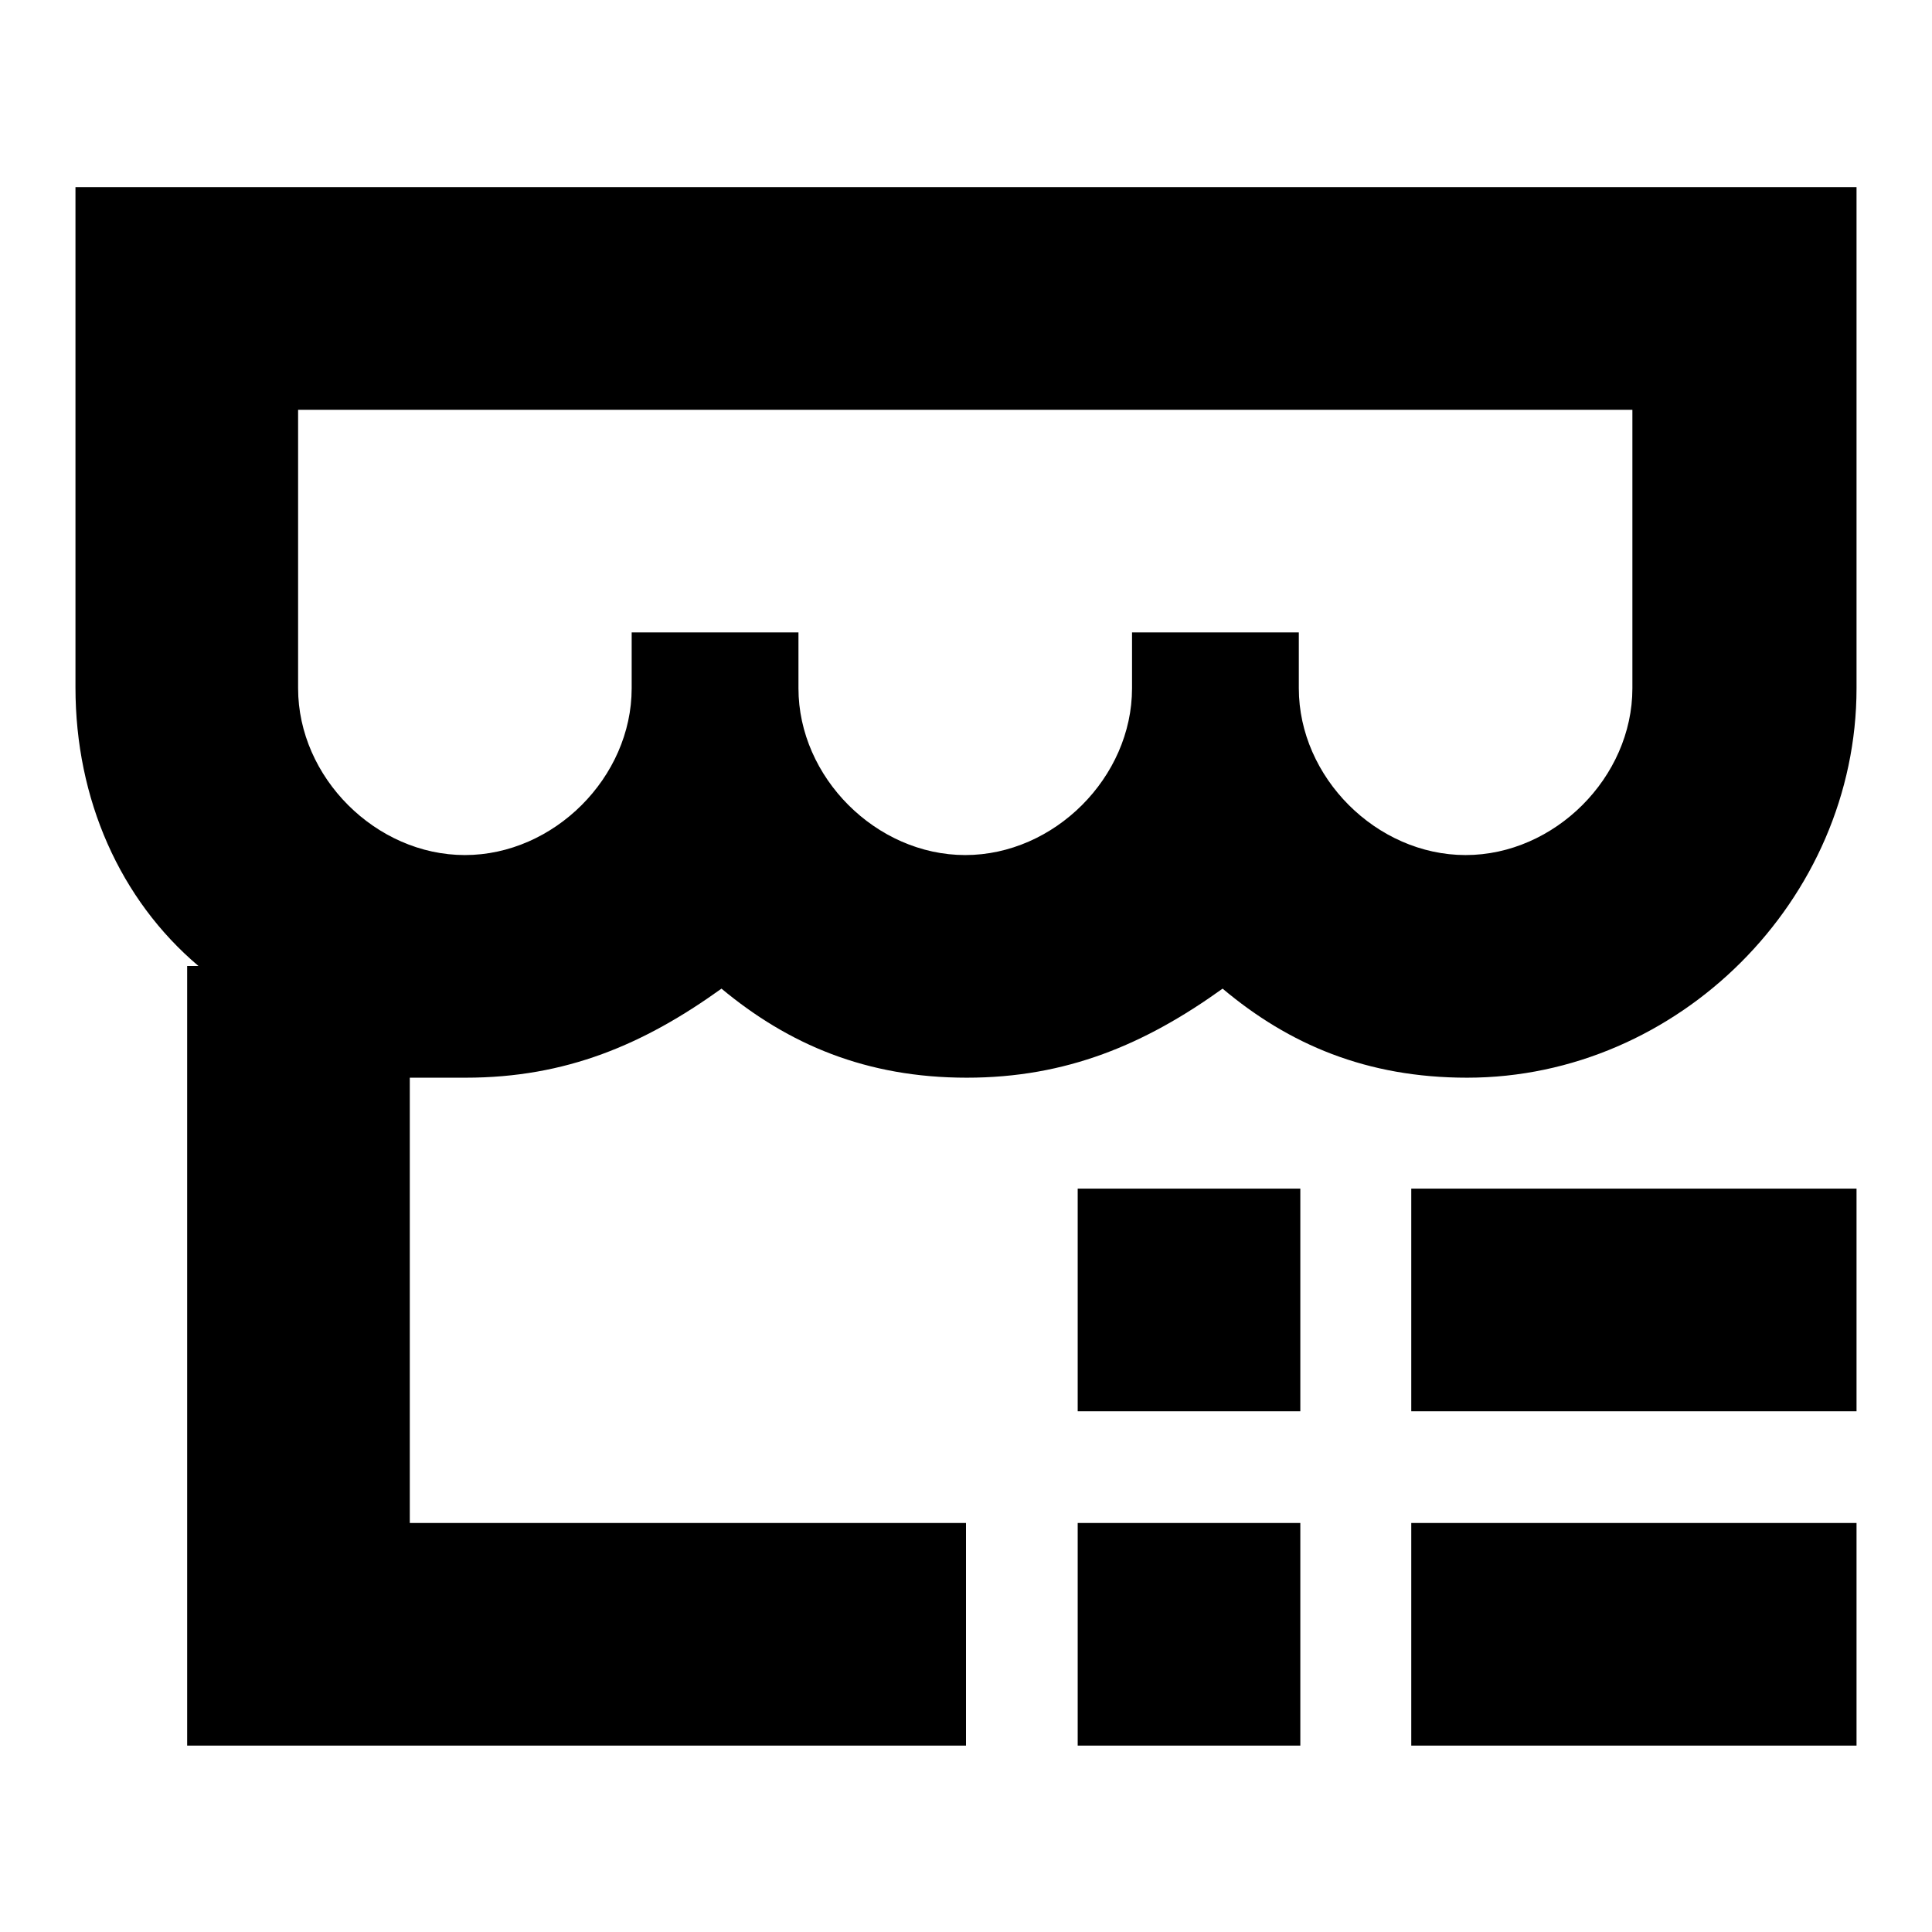
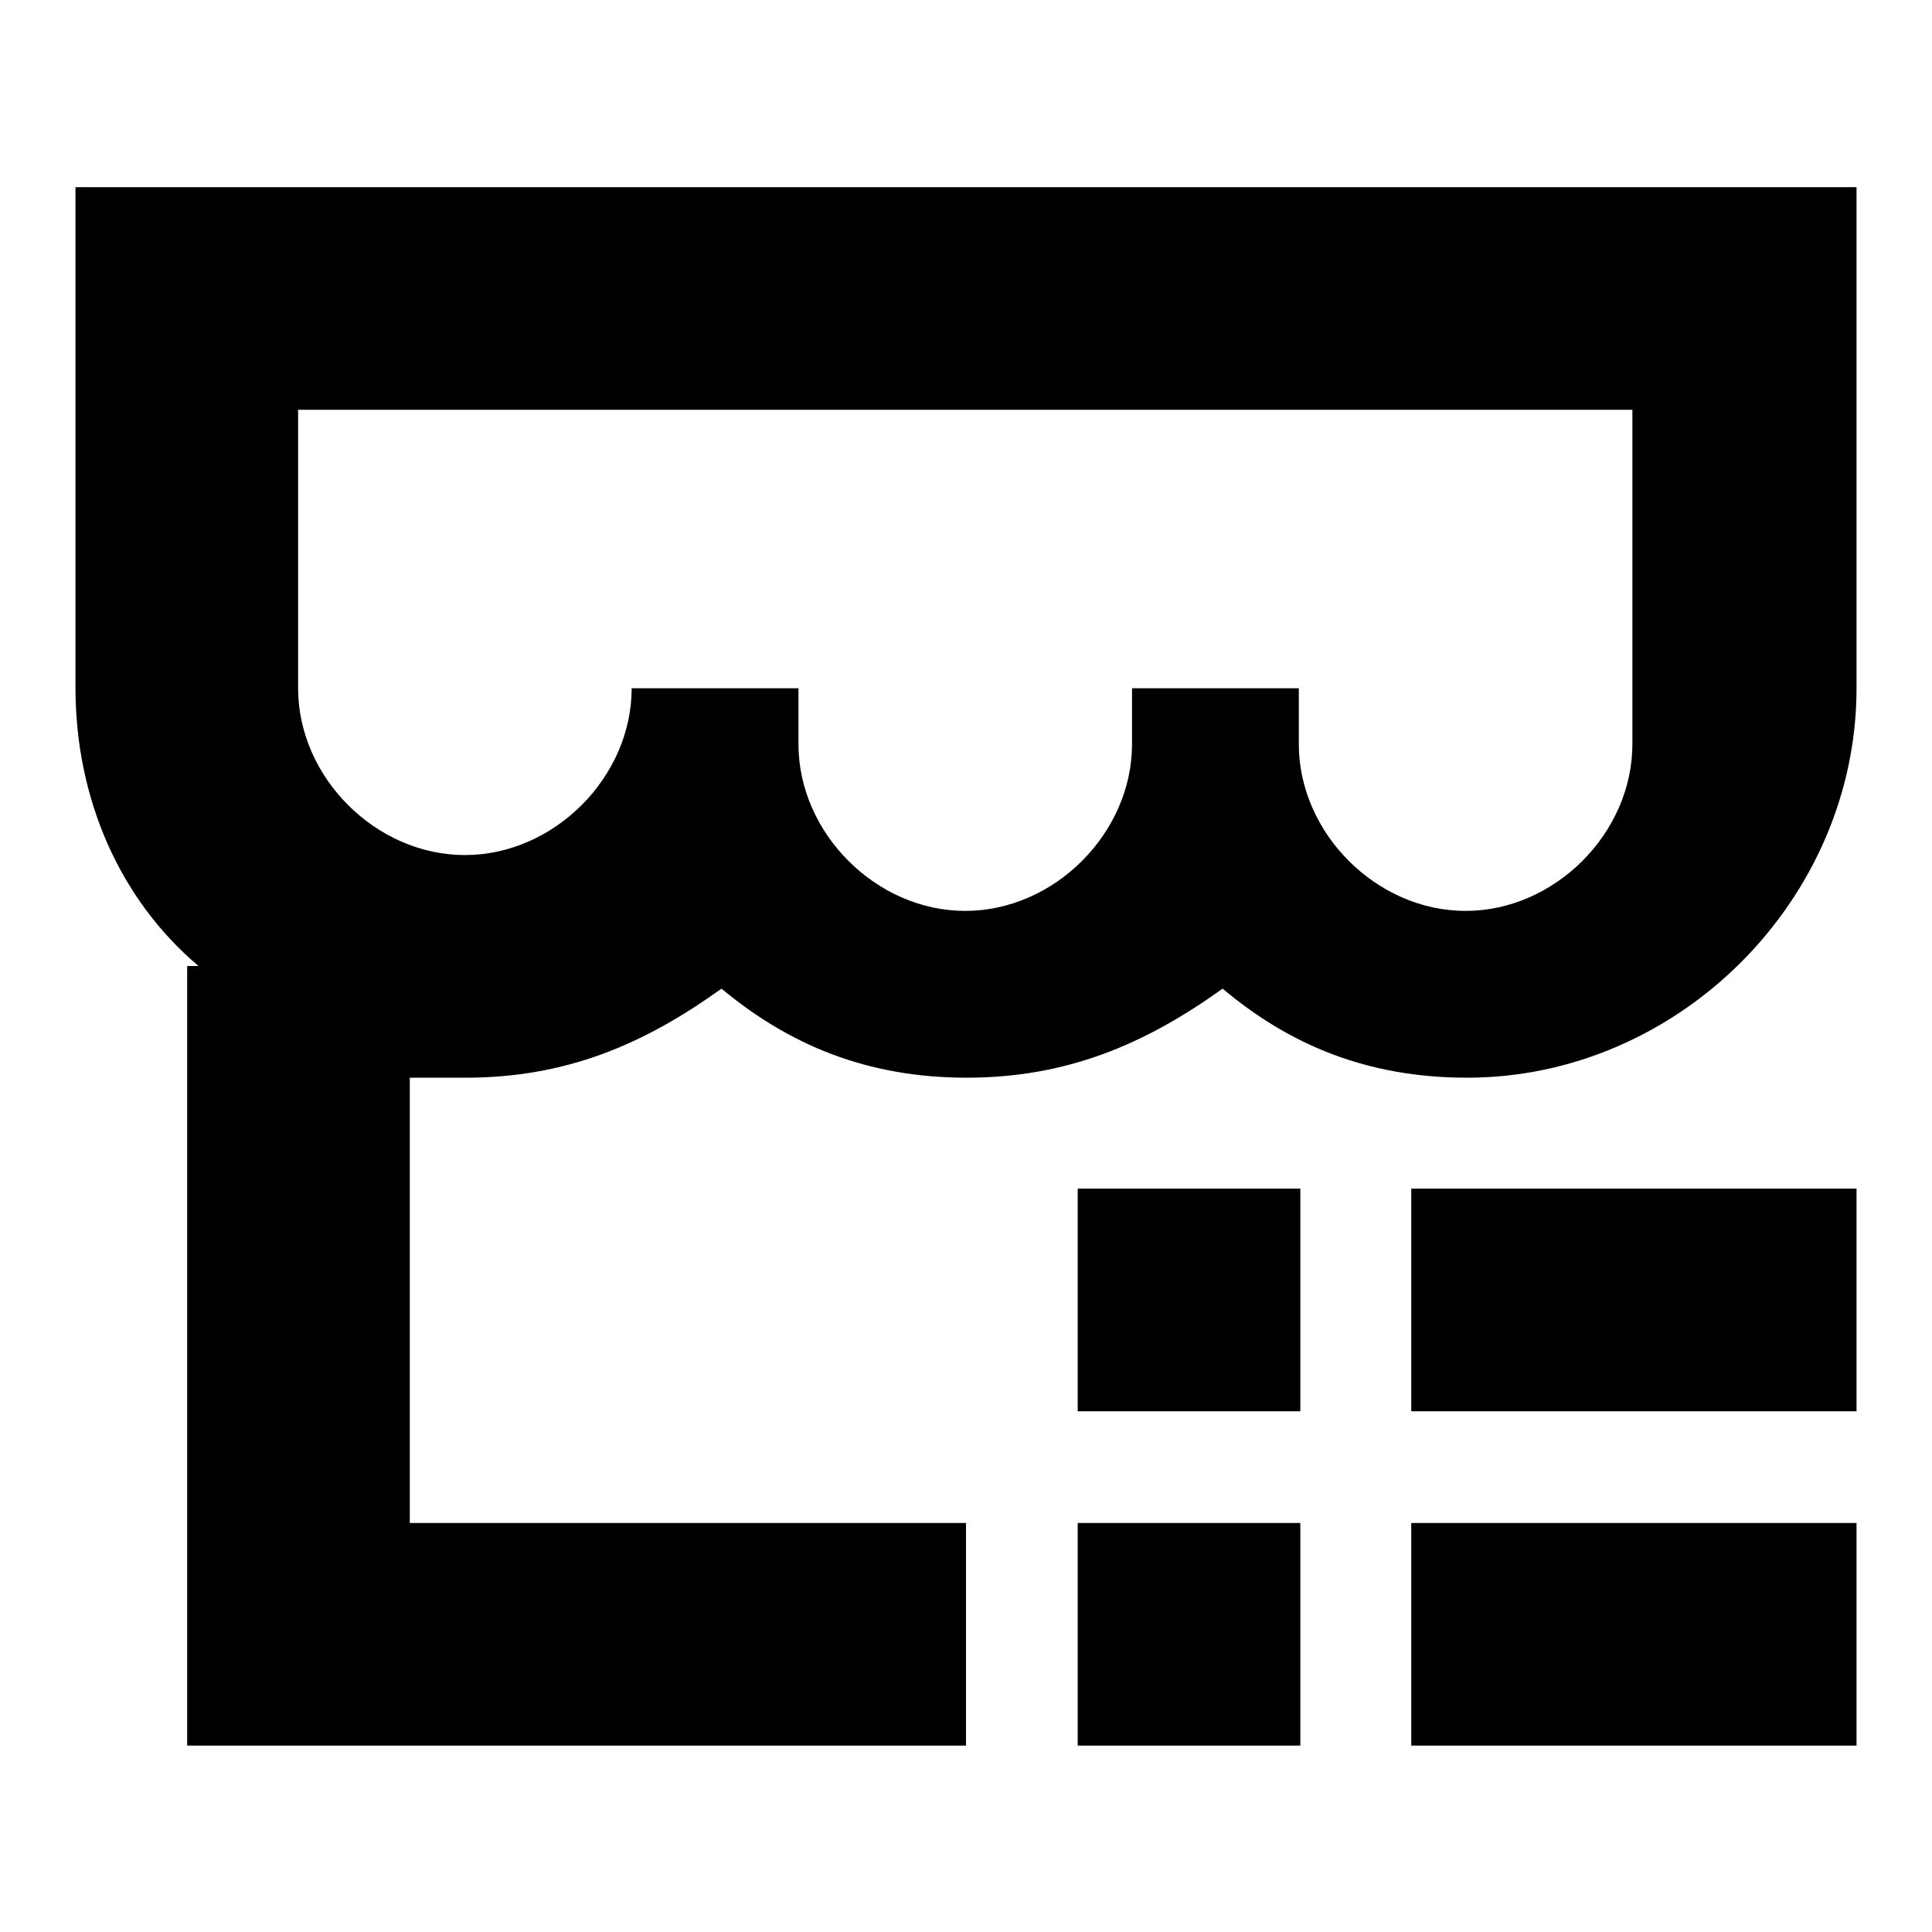
<svg xmlns="http://www.w3.org/2000/svg" version="1.1" x="0px" y="0px" viewBox="0 0 256 256" enable-background="new 0 0 256 256" xml:space="preserve">
  <g>
-     <path fill="#000000" d="M39.5,54.3v36.9c0,11.8,10.3,22.1,22.1,22.1s22.1-10.3,22.1-22.1v-7.4h22.1v7.4c0,11.8,10.3,22.1,22.1,22.1 c11.8,0,22.1-10.3,22.1-22.1v-7.4h22.1v7.4c0,11.8,10.3,22.1,22.1,22.1c11.8,0,22.1-10.3,22.1-22.1V54.3H39.5z M39.5,24.8H246v66.4 c0,28-23.6,51.6-51.6,51.6c-13.3,0-23.6-4.4-32.4-11.8c-10.3,7.4-20.7,11.8-33.9,11.8c-13.3,0-23.6-4.4-32.5-11.8 c-10.3,7.4-20.6,11.8-33.9,11.8h-7.4v59H128v29.5H24.8V128h1.5C15.9,119.2,10,105.9,10,91.1V24.8H39.5L39.5,24.8z M246,201.8v29.5 h-59v-29.5H246z M246,157.5V187h-59v-29.5H246z M172.3,201.8v29.5h-29.5v-29.5H172.3z M172.3,157.5V187h-29.5v-29.5H172.3z" />
+     <path fill="#000000" d="M39.5,54.3v36.9c0,11.8,10.3,22.1,22.1,22.1s22.1-10.3,22.1-22.1h22.1v7.4c0,11.8,10.3,22.1,22.1,22.1 c11.8,0,22.1-10.3,22.1-22.1v-7.4h22.1v7.4c0,11.8,10.3,22.1,22.1,22.1c11.8,0,22.1-10.3,22.1-22.1V54.3H39.5z M39.5,24.8H246v66.4 c0,28-23.6,51.6-51.6,51.6c-13.3,0-23.6-4.4-32.4-11.8c-10.3,7.4-20.7,11.8-33.9,11.8c-13.3,0-23.6-4.4-32.5-11.8 c-10.3,7.4-20.6,11.8-33.9,11.8h-7.4v59H128v29.5H24.8V128h1.5C15.9,119.2,10,105.9,10,91.1V24.8H39.5L39.5,24.8z M246,201.8v29.5 h-59v-29.5H246z M246,157.5V187h-59v-29.5H246z M172.3,201.8v29.5h-29.5v-29.5H172.3z M172.3,157.5V187h-29.5v-29.5H172.3z" />
  </g>
</svg>